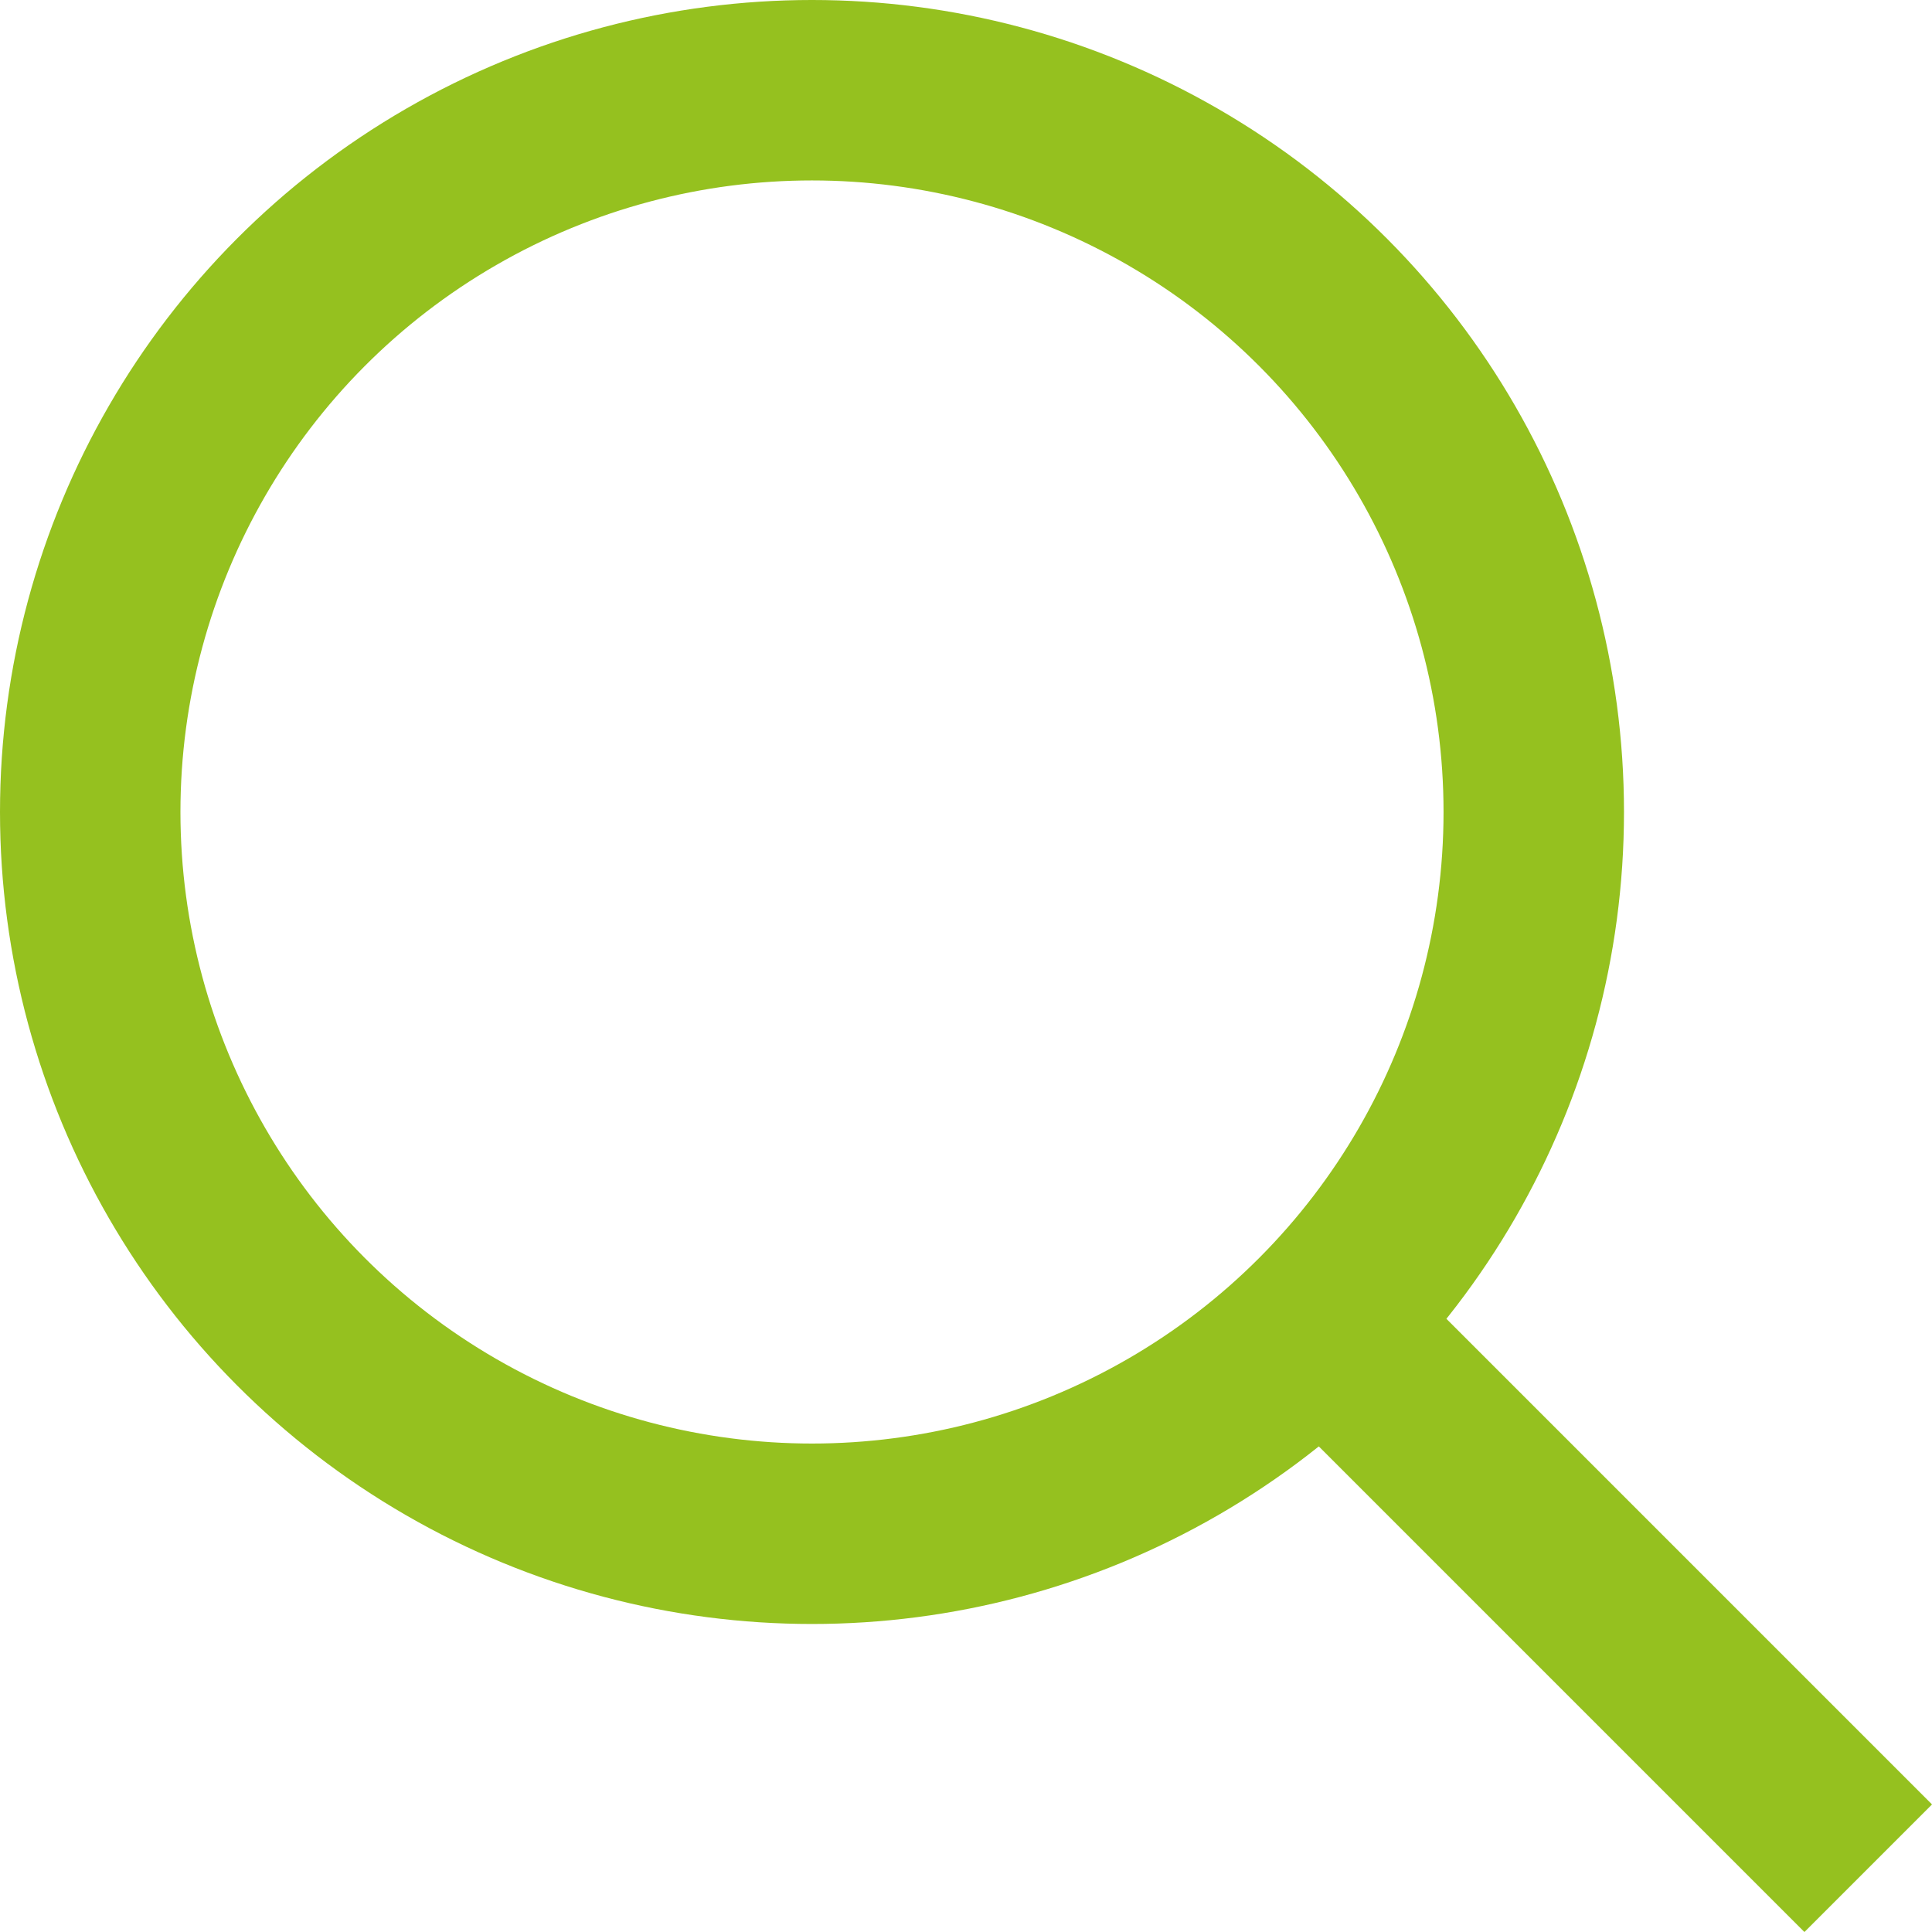
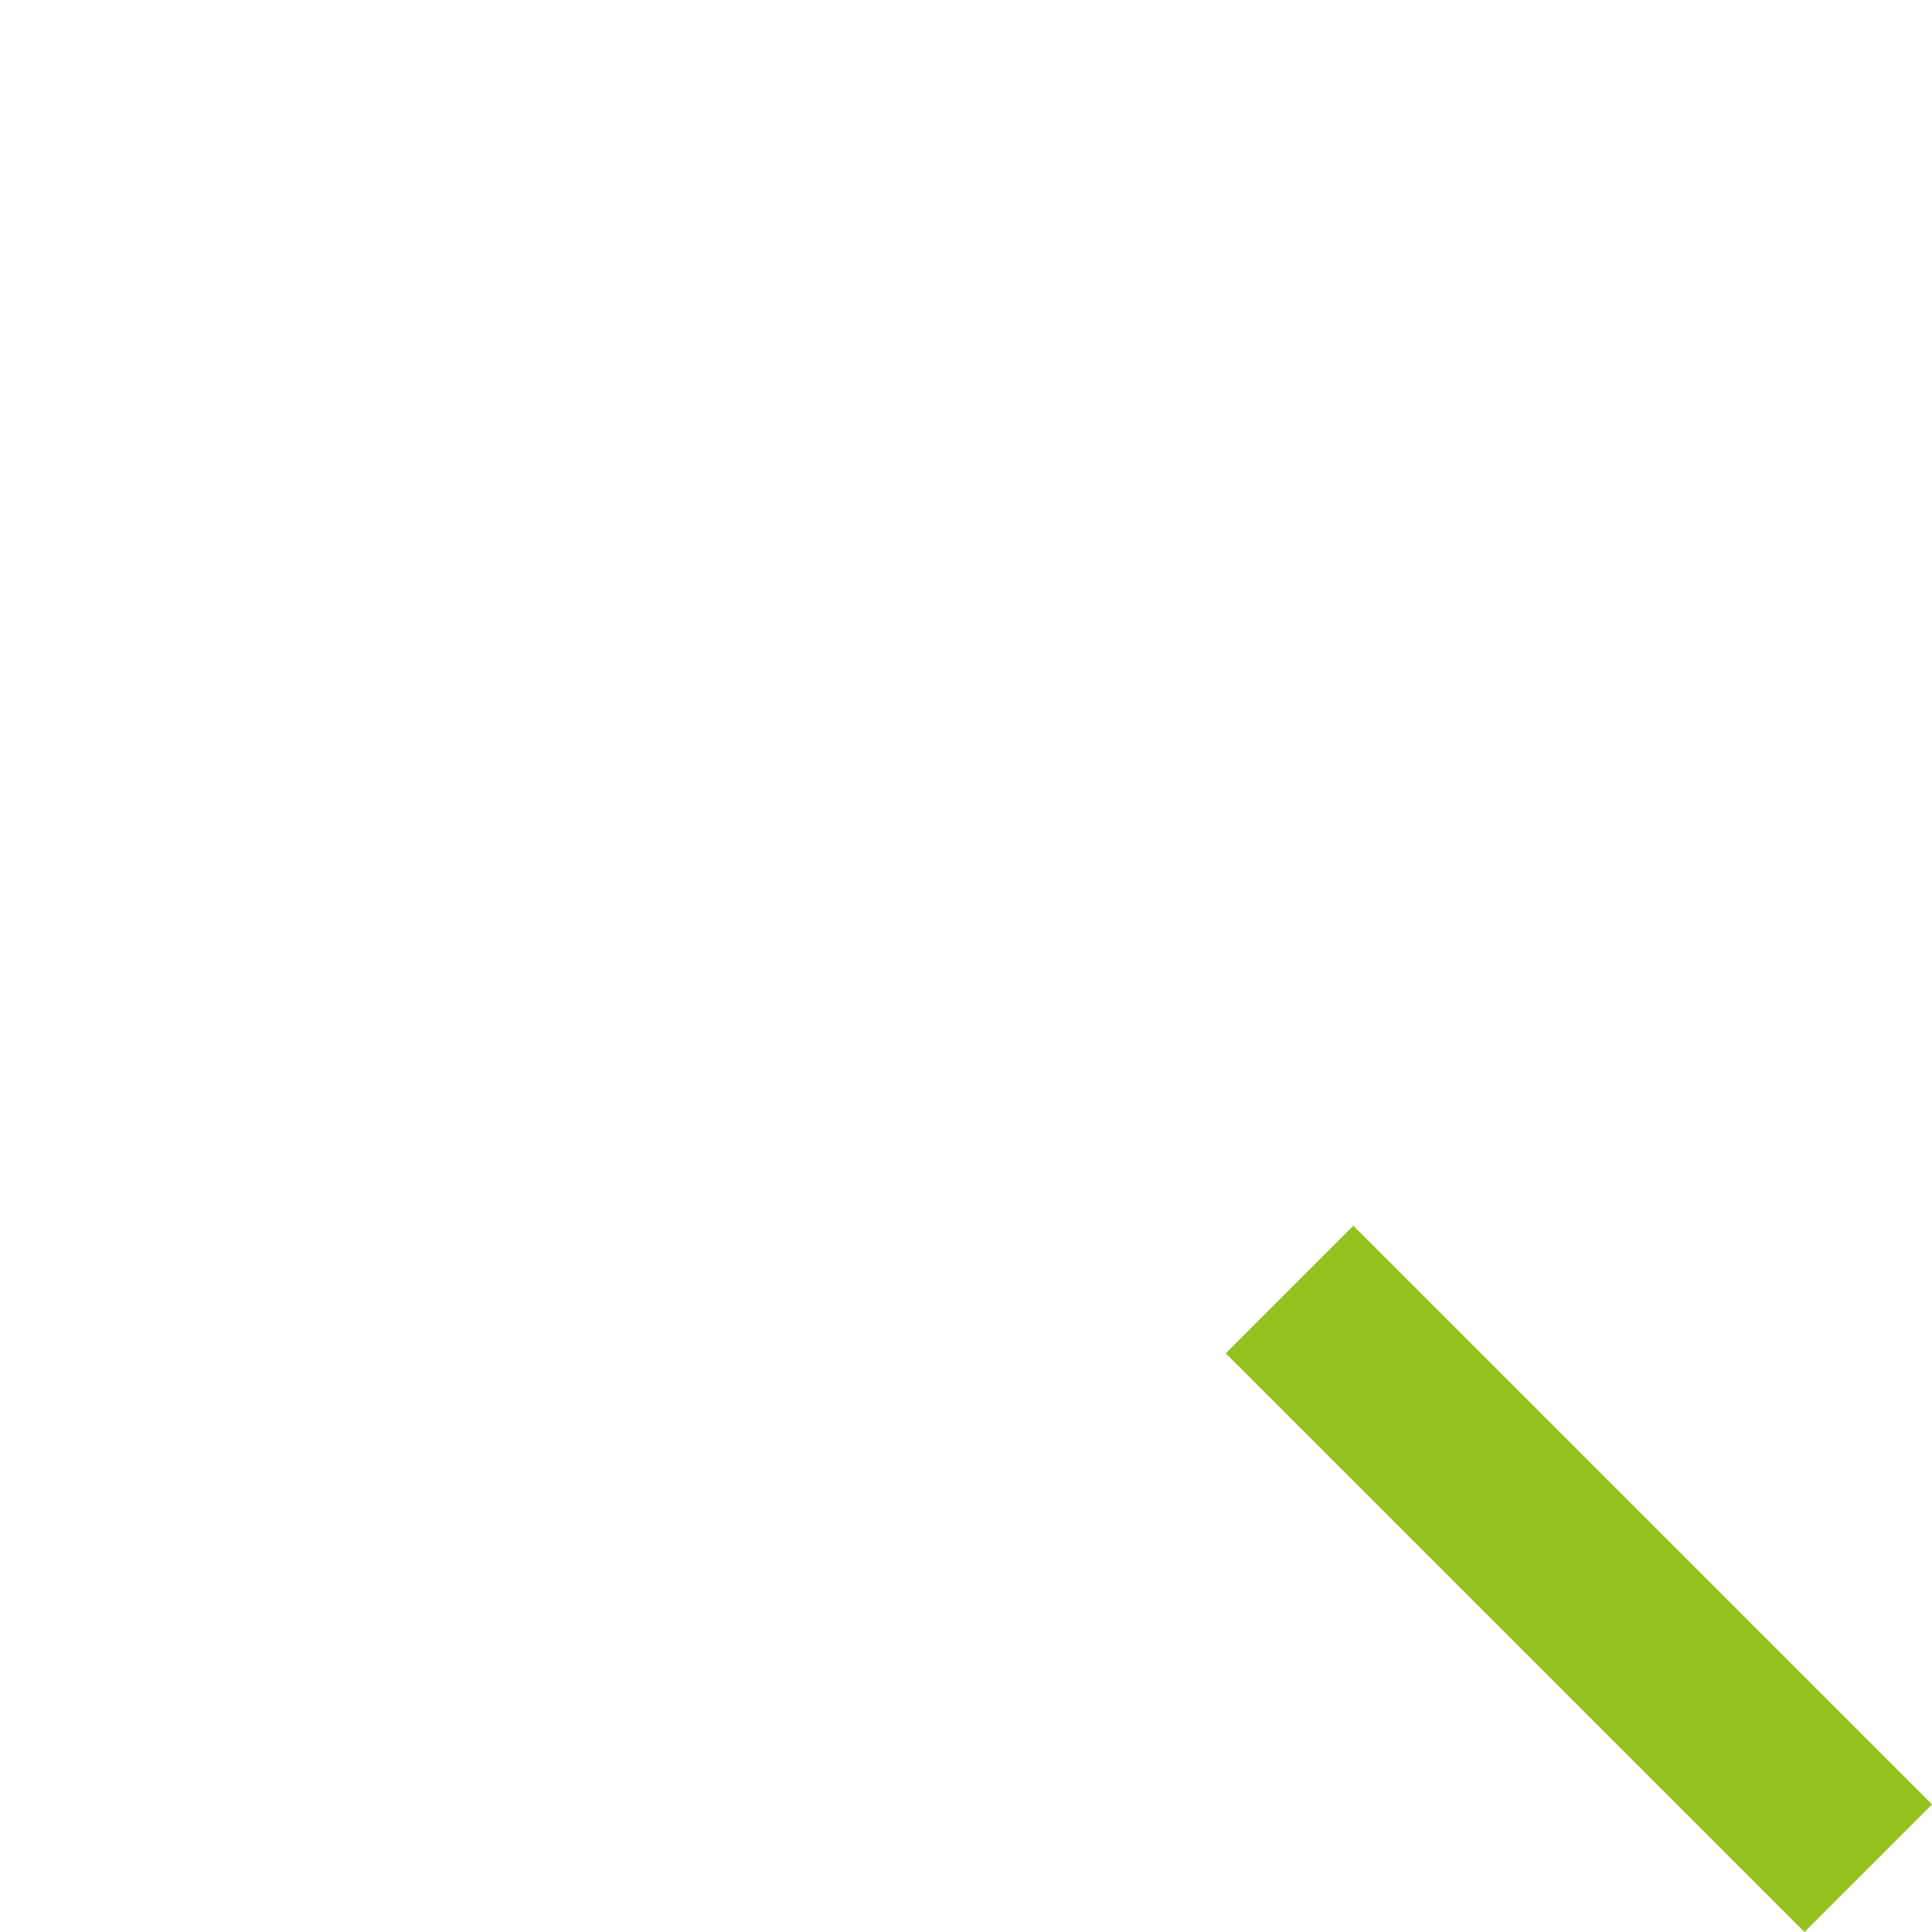
<svg xmlns="http://www.w3.org/2000/svg" width="21.414" height="21.414">
  <g transform="translate(.5 .5)" fill="none" stroke="#95c11f" stroke-miterlimit="10" stroke-width="2">
-     <circle cx="8" cy="8" r="8" transform="translate(.5 .5)" />
    <path d="M14.5 14.5l5 5" stroke-linecap="square" />
  </g>
</svg>